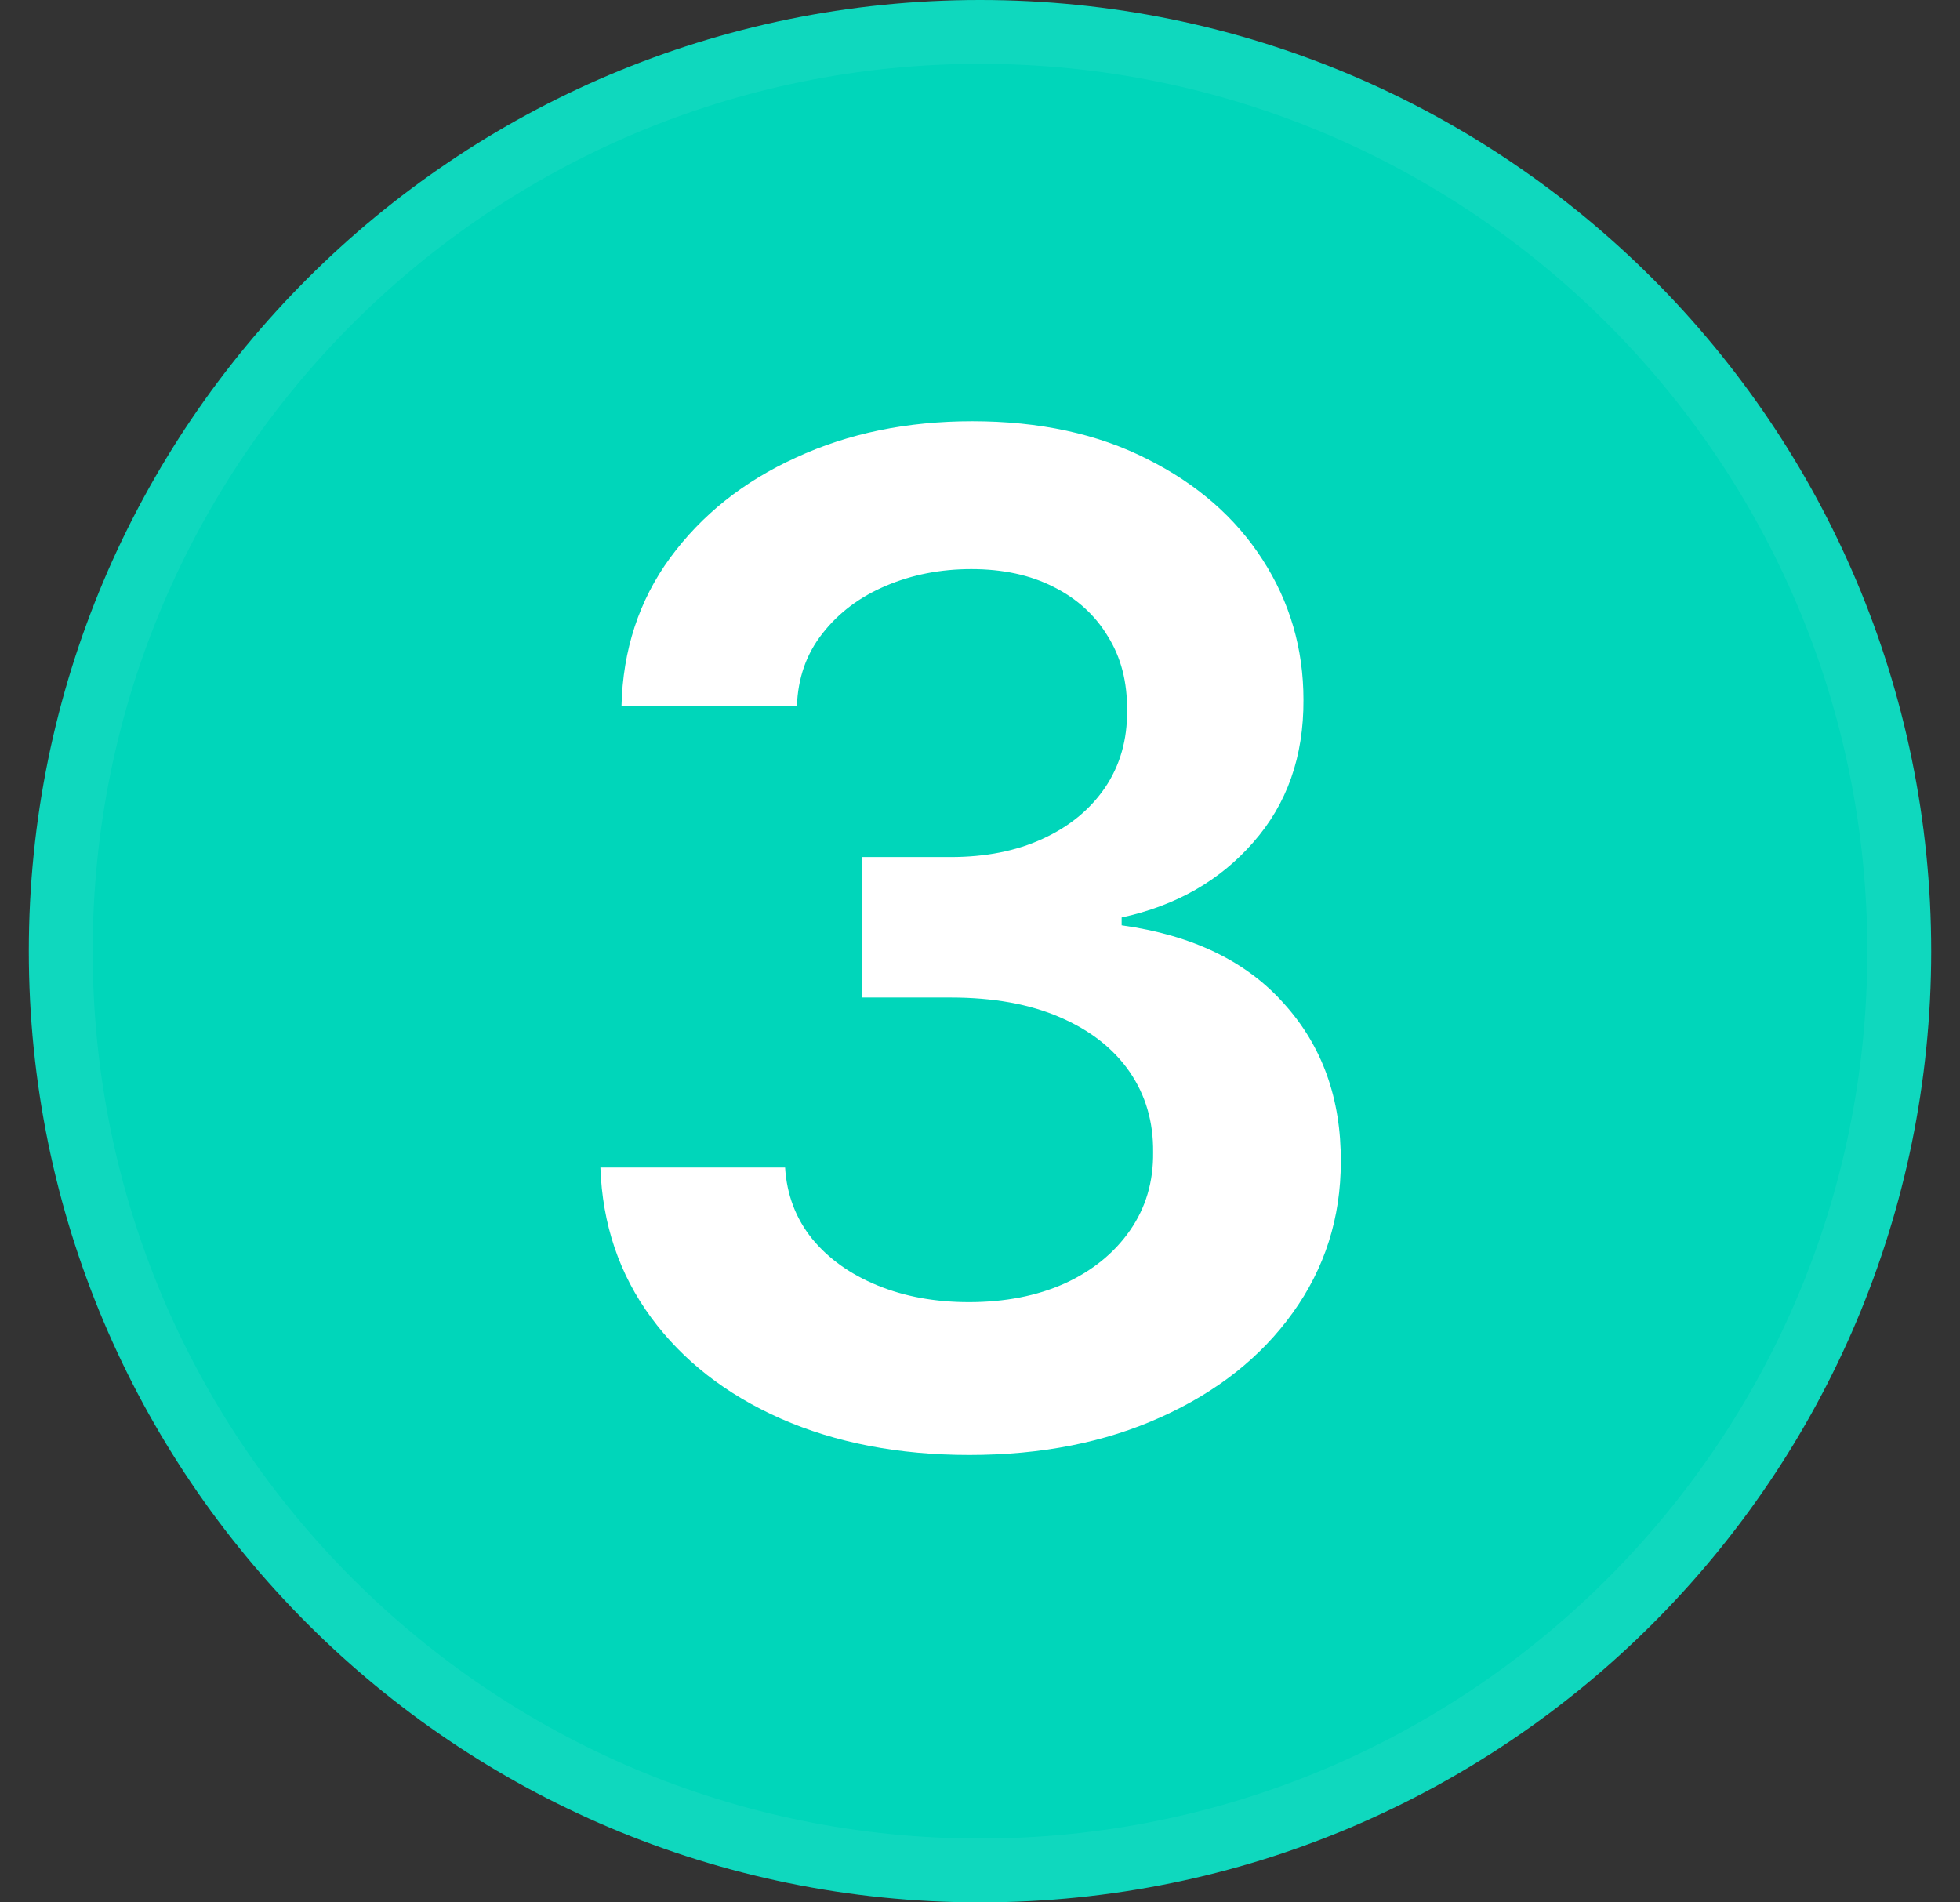
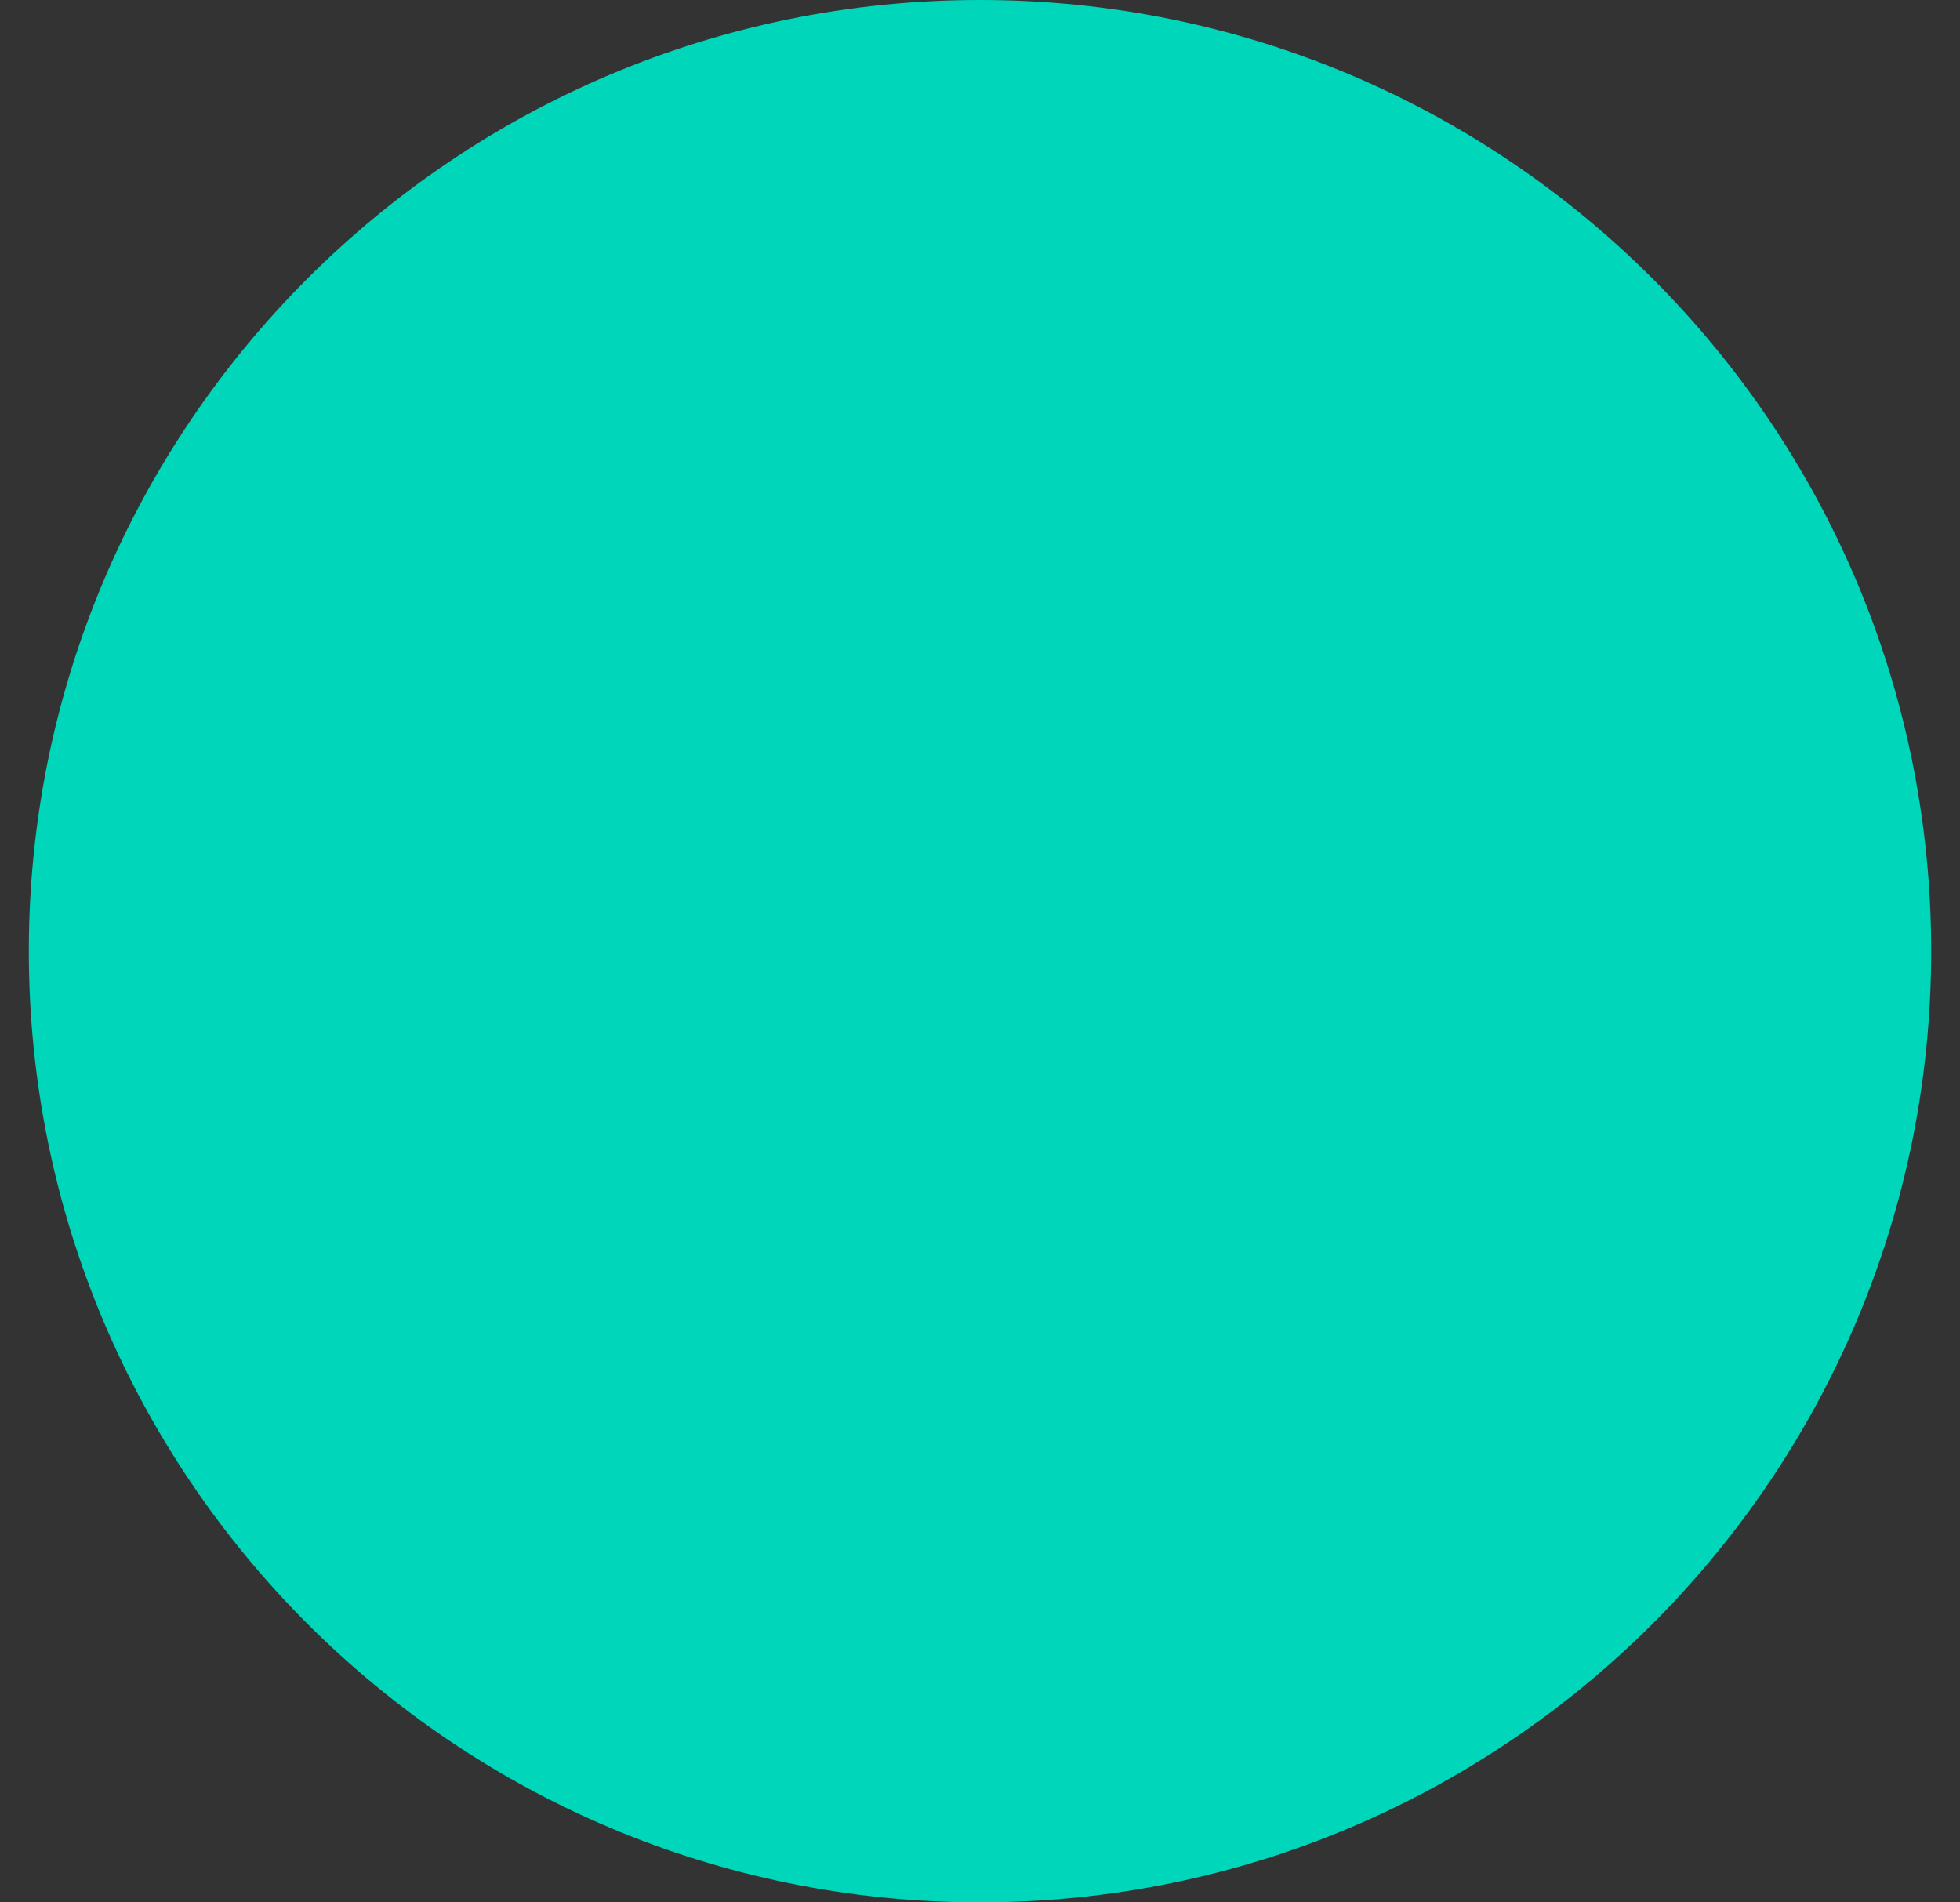
<svg xmlns="http://www.w3.org/2000/svg" width="34" height="33" viewBox="0 0 34 33" fill="none">
  <rect x="0" y="0" width="34" height="33" fill="#333333" stroke="none" />
  <path d="M0.5 16.5C0.5 7.387 7.887 0 17 0C26.113 0 33.5 7.387 33.5 16.5C33.5 25.613 26.113 33 17 33C7.887 33 0.5 25.613 0.5 16.5Z" fill="#00D6BA" />
-   <path d="M17 0.554C25.807 0.554 32.946 7.693 32.946 16.5C32.946 25.307 25.807 32.446 17 32.446C8.193 32.446 1.054 25.307 1.054 16.5C1.054 7.693 8.193 0.554 17 0.554Z" stroke="white" stroke-opacity="0.06" stroke-width="1.107" />
-   <path d="M16.815 25.239C15.588 25.239 14.497 25.028 13.543 24.608C12.594 24.188 11.844 23.602 11.293 22.852C10.742 22.102 10.449 21.236 10.415 20.253H13.619C13.648 20.724 13.804 21.136 14.088 21.489C14.372 21.835 14.75 22.105 15.222 22.298C15.693 22.491 16.222 22.588 16.807 22.588C17.432 22.588 17.986 22.48 18.469 22.264C18.952 22.043 19.329 21.736 19.602 21.344C19.875 20.952 20.009 20.5 20.003 19.989C20.009 19.46 19.872 18.994 19.594 18.591C19.315 18.188 18.912 17.872 18.384 17.645C17.861 17.418 17.23 17.304 16.491 17.304H14.949V14.867H16.491C17.099 14.867 17.631 14.761 18.085 14.551C18.546 14.341 18.906 14.046 19.168 13.665C19.429 13.278 19.557 12.832 19.551 12.327C19.557 11.832 19.446 11.403 19.219 11.04C18.997 10.671 18.682 10.383 18.273 10.179C17.869 9.974 17.395 9.872 16.849 9.872C16.315 9.872 15.821 9.969 15.367 10.162C14.912 10.355 14.546 10.631 14.267 10.989C13.989 11.341 13.841 11.761 13.824 12.25H10.781C10.804 11.273 11.085 10.415 11.625 9.676C12.171 8.932 12.898 8.352 13.807 7.938C14.716 7.517 15.736 7.307 16.866 7.307C18.031 7.307 19.043 7.526 19.901 7.963C20.764 8.395 21.432 8.977 21.903 9.71C22.375 10.443 22.611 11.253 22.611 12.139C22.616 13.122 22.327 13.946 21.741 14.611C21.162 15.276 20.401 15.71 19.457 15.915V16.051C20.685 16.222 21.625 16.676 22.278 17.415C22.938 18.148 23.264 19.06 23.259 20.151C23.259 21.128 22.98 22.003 22.423 22.776C21.872 23.543 21.111 24.145 20.139 24.582C19.173 25.02 18.065 25.239 16.815 25.239Z" fill="white" />
</svg>